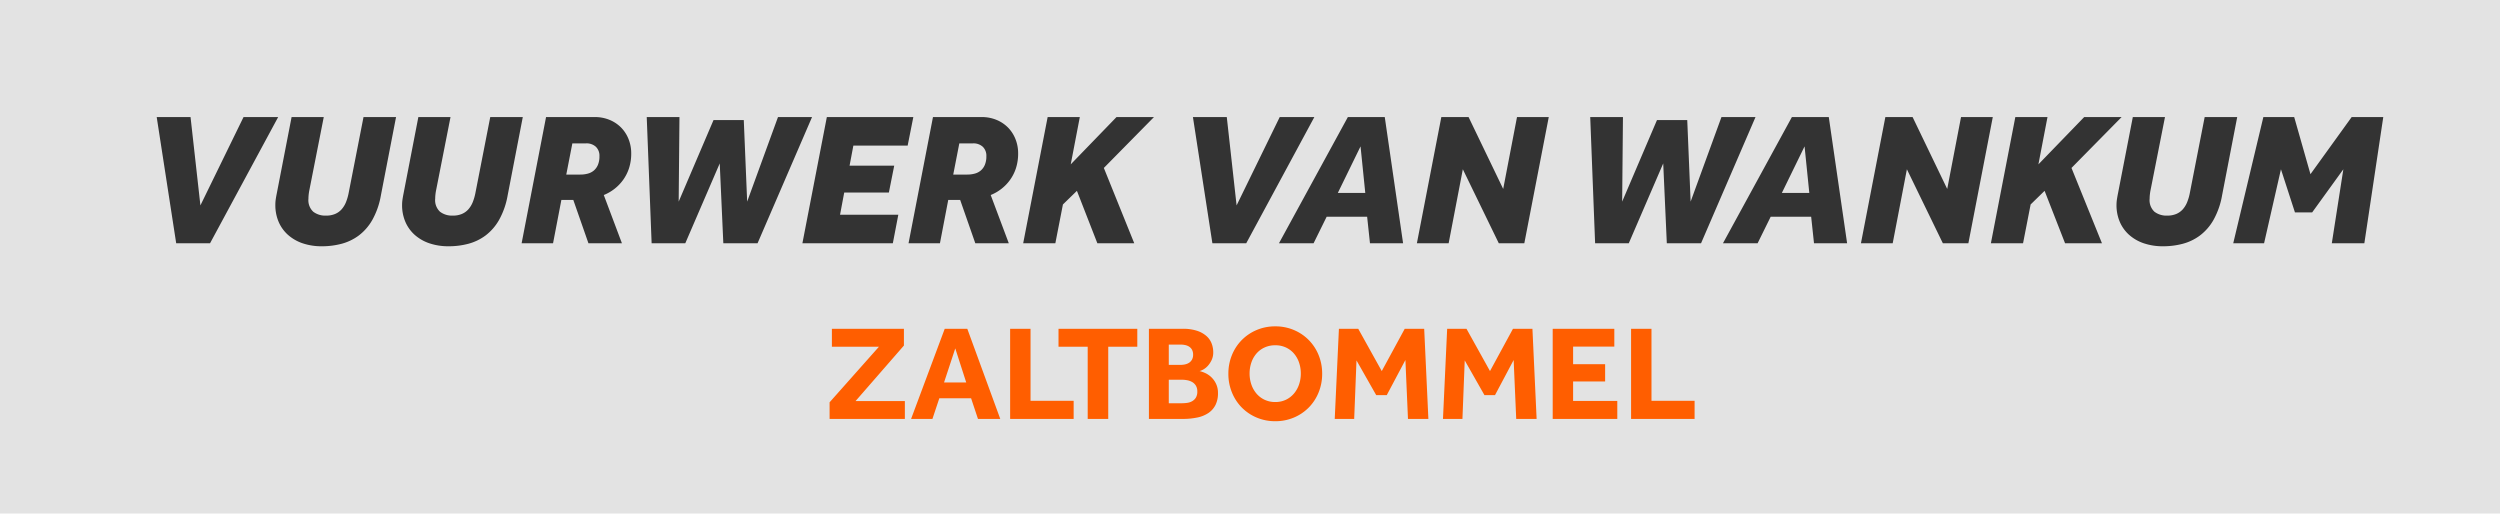
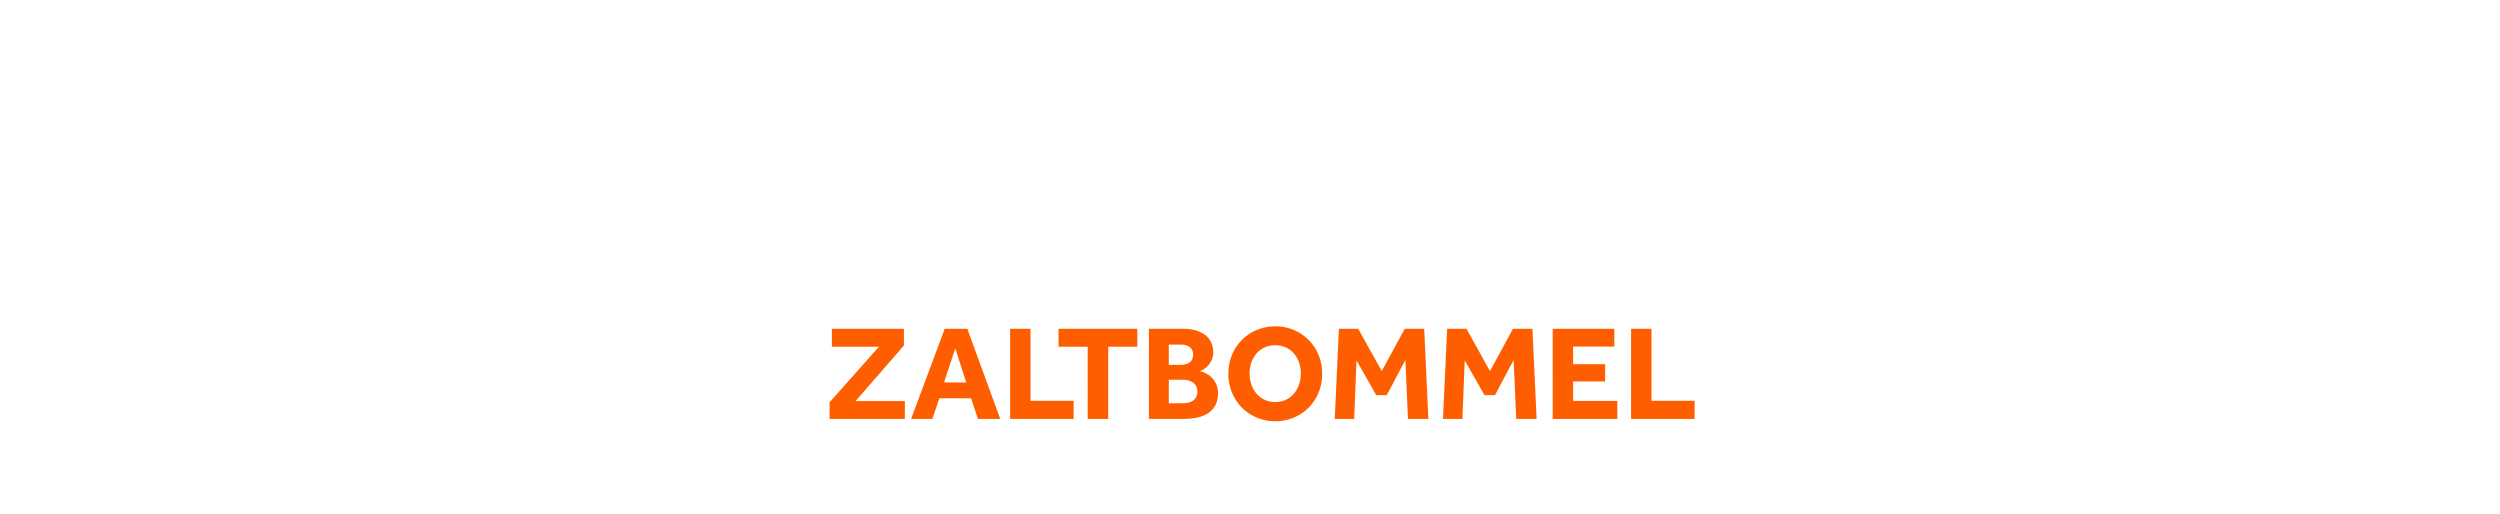
<svg xmlns="http://www.w3.org/2000/svg" width="370" height="76" viewBox="0 0 370 76">
  <g id="logo_vuurwerk_van_wankum" transform="translate(-431 -341)">
-     <rect id="Rectangle_6" data-name="Rectangle 6" width="370" height="76" transform="translate(431 341)" fill="#e3e3e3" />
    <path id="Path_60" data-name="Path 60" d="M.78-2.46l7.3-8.22H1.12v-2.66H11.78v2.48L4.62-2.64h7.3V0H.78ZM17.82-13.34h3.34L26.04,0h-3.3L21.72-3.06h-4.7L16,0H12.84ZM21-5.4l-1.62-5.04L17.72-5.4Zm6.5-7.94h3.02V-2.68H36.9V0H27.5Zm11.48,2.66H34.66v-2.66H46.32v2.66h-4.3V0H38.98Zm9.06-2.66h5a6.625,6.625,0,0,1,2.1.29,4.007,4.007,0,0,1,1.4.77,2.815,2.815,0,0,1,.78,1.11,3.649,3.649,0,0,1,.24,1.31,2.631,2.631,0,0,1-.23,1.13,3.5,3.5,0,0,1-.54.84,2.634,2.634,0,0,1-.66.55,2.456,2.456,0,0,1-.59.26,4.451,4.451,0,0,1,.83.29,3.27,3.27,0,0,1,.89.6,3.313,3.313,0,0,1,.71.98,3.118,3.118,0,0,1,.29,1.39,3.817,3.817,0,0,1-.37,1.76A3.166,3.166,0,0,1,56.85-.88a4.581,4.581,0,0,1-1.64.67A10.285,10.285,0,0,1,53.04,0h-5ZM52.76-8a2.834,2.834,0,0,0,.67-.08,1.757,1.757,0,0,0,.58-.25,1.309,1.309,0,0,0,.41-.46,1.452,1.452,0,0,0,.16-.71,1.5,1.5,0,0,0-.16-.73,1.273,1.273,0,0,0-.42-.46,1.719,1.719,0,0,0-.59-.24,3.127,3.127,0,0,0-.65-.07H50.98v3Zm.18,5.68a5.86,5.86,0,0,0,.72-.05,2.133,2.133,0,0,0,.74-.23,1.571,1.571,0,0,0,.57-.52,1.661,1.661,0,0,0,.23-.94,1.594,1.594,0,0,0-.22-.88,1.577,1.577,0,0,0-.56-.53,2.327,2.327,0,0,0-.74-.26,4.313,4.313,0,0,0-.74-.07H50.98v3.48ZM66.74.34A6.954,6.954,0,0,1,63.99-.2a6.8,6.8,0,0,1-2.2-1.48,6.813,6.813,0,0,1-1.46-2.23,7.217,7.217,0,0,1-.53-2.77,7.2,7.2,0,0,1,.53-2.78,6.839,6.839,0,0,1,1.46-2.22,6.8,6.8,0,0,1,2.2-1.48,6.954,6.954,0,0,1,2.75-.54,6.954,6.954,0,0,1,2.75.54,6.8,6.8,0,0,1,2.2,1.48,6.839,6.839,0,0,1,1.46,2.22,7.2,7.2,0,0,1,.53,2.78,7.217,7.217,0,0,1-.53,2.77,6.813,6.813,0,0,1-1.46,2.23A6.8,6.8,0,0,1,69.49-.2,6.954,6.954,0,0,1,66.74.34Zm0-2.84a3.57,3.57,0,0,0,1.58-.34,3.594,3.594,0,0,0,1.19-.92,4.12,4.12,0,0,0,.75-1.34,4.971,4.971,0,0,0,.26-1.62,4.971,4.971,0,0,0-.26-1.62,4,4,0,0,0-.75-1.33,3.539,3.539,0,0,0-1.19-.9,3.661,3.661,0,0,0-1.58-.33,3.728,3.728,0,0,0-1.59.33,3.512,3.512,0,0,0-1.2.9,4,4,0,0,0-.75,1.33,4.971,4.971,0,0,0-.26,1.62A4.971,4.971,0,0,0,63.2-5.1a4.12,4.12,0,0,0,.75,1.34,3.565,3.565,0,0,0,1.2.92A3.635,3.635,0,0,0,66.74-2.5Zm9.42-10.84h2.86L82.5-7.08l3.4-6.26h2.88L89.4,0H86.38L86-8.72l-2.76,5.2H81.68L78.76-8.66,78.42,0H75.54Zm16.02,0h2.86l3.48,6.26,3.4-6.26h2.88L105.42,0H102.4l-.38-8.72-2.76,5.2H97.7L94.78-8.66,94.44,0H91.56Zm15.62,0h9.12v2.64h-6.1v2.6h4.74v2.56h-4.74v2.88h6.54V0H107.8Zm11.6,0h3.02V-2.68h6.38V0h-9.4Z" transform="translate(553 403)" fill="#ff5e00" />
-     <path id="Path_59" data-name="Path 59" d="M3.192-18.676H8.2L9.66-5.6l6.384-13.076h5.124L11.088,0H6.076Zm19.964,0h4.76L25.76-7.728q-.056.308-.084.6t-.028.546a2.324,2.324,0,0,0,.714,1.918,2.927,2.927,0,0,0,1.89.574A3.359,3.359,0,0,0,29.61-4.34a2.713,2.713,0,0,0,.966-.7,3.715,3.715,0,0,0,.644-1.078A7.313,7.313,0,0,0,31.612-7.5L33.8-18.676h4.816L36.372-7.084A11.463,11.463,0,0,1,35.1-3.444a7.552,7.552,0,0,1-2.016,2.31A7.47,7.47,0,0,1,30.534.084a11.252,11.252,0,0,1-2.87.364A8.708,8.708,0,0,1,24.766,0,6.3,6.3,0,0,1,22.6-1.26a5.456,5.456,0,0,1-1.372-1.932,6.236,6.236,0,0,1-.476-2.464A5.537,5.537,0,0,1,20.8-6.44q.056-.392.14-.812Zm18.76,0h4.76L44.52-7.728q-.056.308-.084.6t-.028.546a2.324,2.324,0,0,0,.714,1.918,2.927,2.927,0,0,0,1.89.574A3.359,3.359,0,0,0,48.37-4.34a2.713,2.713,0,0,0,.966-.7,3.715,3.715,0,0,0,.644-1.078A7.313,7.313,0,0,0,50.372-7.5l2.184-11.172h4.816L55.132-7.084a11.464,11.464,0,0,1-1.274,3.64,7.552,7.552,0,0,1-2.016,2.31A7.47,7.47,0,0,1,49.294.084a11.252,11.252,0,0,1-2.87.364A8.708,8.708,0,0,1,43.526,0a6.3,6.3,0,0,1-2.17-1.26,5.456,5.456,0,0,1-1.372-1.932,6.236,6.236,0,0,1-.476-2.464,5.537,5.537,0,0,1,.056-.784q.056-.392.14-.812Zm18.9,0h7.2a5.685,5.685,0,0,1,2.17.406,5.124,5.124,0,0,1,1.708,1.12,5.124,5.124,0,0,1,1.12,1.708,5.61,5.61,0,0,1,.406,2.142,6.971,6.971,0,0,1-.322,2.184,6.29,6.29,0,0,1-.882,1.75,6.457,6.457,0,0,1-1.288,1.33,6.553,6.553,0,0,1-1.568.9L72.044,0H67.088l-2.24-6.412H63.084L61.852,0H57.2Zm5.1,8.512a4.114,4.114,0,0,0,1.078-.14,2.277,2.277,0,0,0,.9-.462,2.258,2.258,0,0,0,.6-.84,3.21,3.21,0,0,0,.224-1.274,1.836,1.836,0,0,0-.532-1.4,2.031,2.031,0,0,0-1.456-.5H64.708l-.9,4.62Zm9.8-8.512h4.844L80.444-6.16,85.6-18.228h4.48l.5,12.068,4.564-12.516h5.04L92.12,0H87.052L86.52-11.816,81.424,0H76.44Zm26.656,0h12.8l-.84,4.228h-8.036l-.56,2.968h6.608L111.552-7.5h-6.608l-.616,3.276h8.624L112.14,0H98.756Zm15.708,0h7.2a5.685,5.685,0,0,1,2.17.406,5.124,5.124,0,0,1,1.708,1.12,5.124,5.124,0,0,1,1.12,1.708,5.61,5.61,0,0,1,.406,2.142,6.971,6.971,0,0,1-.322,2.184,6.29,6.29,0,0,1-.882,1.75,6.457,6.457,0,0,1-1.288,1.33,6.553,6.553,0,0,1-1.568.9L129.3,0h-4.956l-2.24-6.412h-1.764L119.112,0h-4.648Zm5.1,8.512a4.114,4.114,0,0,0,1.078-.14,2.276,2.276,0,0,0,.9-.462,2.258,2.258,0,0,0,.6-.84,3.21,3.21,0,0,0,.224-1.274,1.836,1.836,0,0,0-.532-1.4,2.031,2.031,0,0,0-1.456-.5h-2.016l-.9,4.62Zm11.872-8.512h4.76l-1.344,7,6.776-7h5.544l-7.42,7.532L147.868,0h-5.46l-3.024-7.756L137.312-5.74,136.192,0h-4.76Zm21.5,0h5.012L163.016-5.6,169.4-18.676h5.124L164.444,0h-5.012Zm22.932,0h5.46L187.656,0h-4.9l-.42-3.92h-5.992L174.412,0h-5.124Zm2.576,11.228-.7-6.888L178-7.448Zm11.256-11.228h4.032l5.124,10.64,2.044-10.64h4.7L205.6,0h-3.78L196.5-10.948,194.4,0h-4.7Zm22.036,0h4.844L220.08-6.16l5.152-12.068h4.48l.5,12.068,4.564-12.516h5.04L231.756,0h-5.068l-.532-11.816L221.06,0h-4.984Zm29.848,0h5.46L253.372,0h-4.9l-.42-3.92H242.06L240.128,0H235Zm2.576,11.228-.7-6.888-3.36,6.888Zm11.256-11.228h4.032l5.124,10.64,2.044-10.64h4.7L271.32,0h-3.78l-5.32-10.948L260.12,0h-4.7Zm19.236,0h4.76l-1.344,7,6.776-7H294l-7.42,7.532L291.088,0h-5.46L282.6-7.756,280.532-5.74,279.412,0h-4.76Zm17.388,0h4.76L298.256-7.728q-.056.308-.084.6t-.028.546a2.324,2.324,0,0,0,.714,1.918,2.927,2.927,0,0,0,1.89.574,3.359,3.359,0,0,0,1.358-.252,2.713,2.713,0,0,0,.966-.7,3.715,3.715,0,0,0,.644-1.078,7.312,7.312,0,0,0,.392-1.386l2.184-11.172h4.816l-2.24,11.592a11.464,11.464,0,0,1-1.274,3.64,7.552,7.552,0,0,1-2.016,2.31A7.47,7.47,0,0,1,303.03.084a11.251,11.251,0,0,1-2.87.364,8.708,8.708,0,0,1-2.9-.448,6.3,6.3,0,0,1-2.17-1.26,5.457,5.457,0,0,1-1.372-1.932,6.236,6.236,0,0,1-.476-2.464,5.539,5.539,0,0,1,.056-.784q.056-.392.14-.812Zm19.32,0h4.564l2.408,8.456,6.1-8.456h4.676L329.924,0h-4.816l1.708-10.948L322.2-4.564h-2.548l-2.072-6.384L315.084,0H310.52Z" transform="translate(451 377)" fill="#333" />
  </g>
</svg>